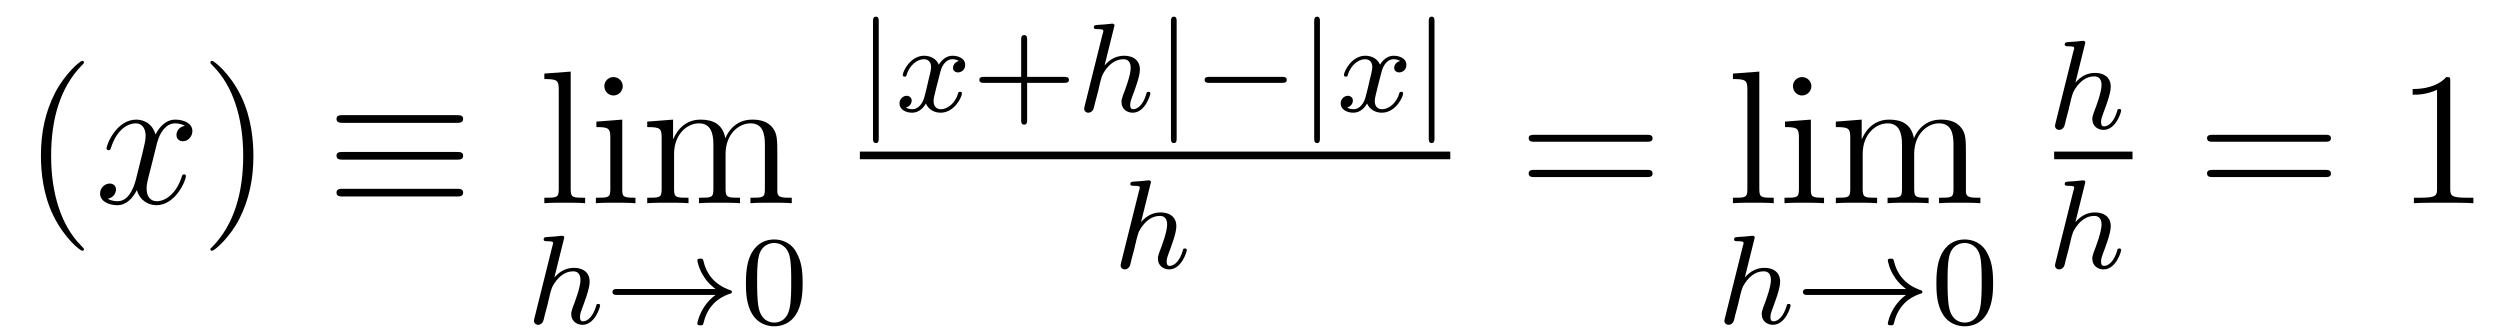
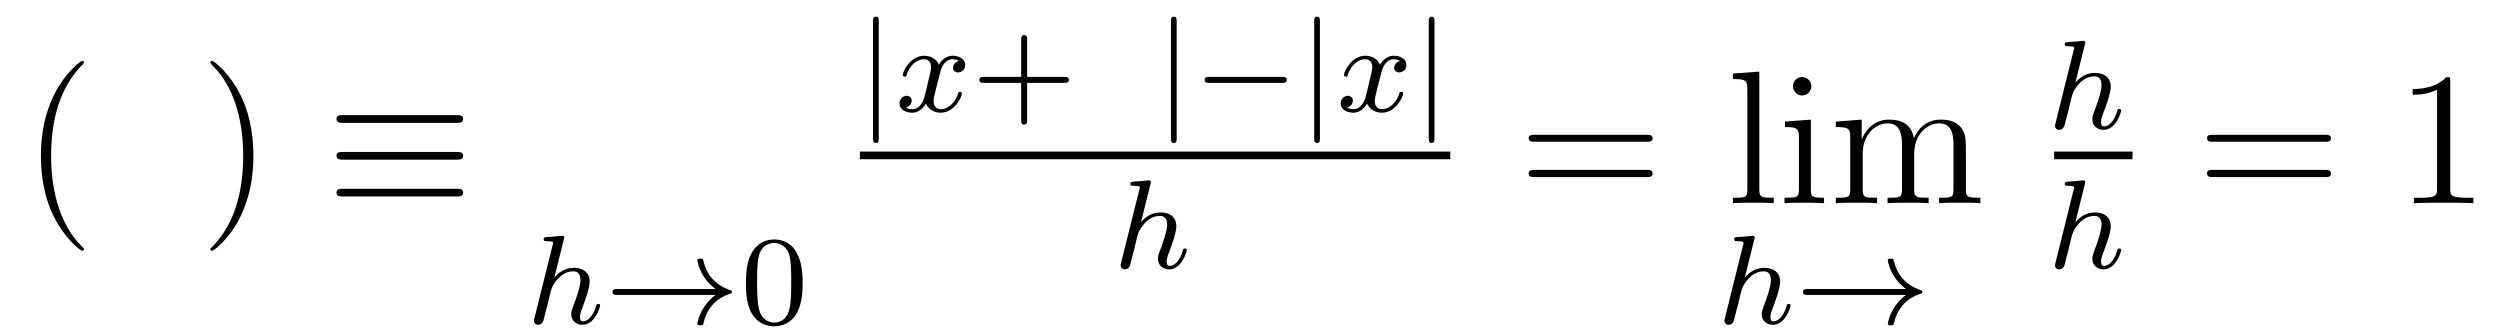
<svg xmlns="http://www.w3.org/2000/svg" height="21pt" version="1.1" viewBox="0 -21 157 21" width="157pt">
  <g id="page1">
    <g transform="matrix(1 0 0 1 -127 646)">
      <path d="M132.273 -651.348C132.273 -651.379 132.273 -651.395 132.07 -651.598C130.883 -652.801 130.211 -654.77 130.211 -657.207C130.211 -659.52 130.773 -661.504 132.148 -662.91C132.273 -663.02 132.273 -663.051 132.273 -663.082C132.273 -663.16 132.211 -663.176 132.164 -663.176C132.008 -663.176 131.039 -662.316 130.445 -661.145C129.836 -659.941 129.57 -658.676 129.57 -657.207C129.57 -656.145 129.727 -654.723 130.352 -653.457C131.055 -652.02 132.039 -651.254 132.164 -651.254C132.211 -651.254 132.273 -651.27 132.273 -651.348ZM132.957 -654.238" fill-rule="evenodd" />
-       <path d="M138.613 -659.098C138.223 -659.035 138.082 -658.738 138.082 -658.52C138.082 -658.238 138.316 -658.129 138.473 -658.129C138.832 -658.129 139.082 -658.441 139.082 -658.77C139.082 -659.27 138.519 -659.488 138.004 -659.488C137.285 -659.488 136.879 -658.785 136.77 -658.551C136.504 -659.441 135.754 -659.488 135.551 -659.488C134.332 -659.488 133.691 -657.941 133.691 -657.676C133.691 -657.629 133.738 -657.566 133.816 -657.566C133.91 -657.566 133.941 -657.629 133.957 -657.676C134.363 -659.004 135.16 -659.254 135.504 -659.254C136.051 -659.254 136.145 -658.754 136.145 -658.473C136.145 -658.207 136.082 -657.941 135.941 -657.363L135.535 -655.723C135.348 -655.02 135.004 -654.363 134.379 -654.363C134.316 -654.363 134.019 -654.363 133.77 -654.519C134.191 -654.598 134.285 -654.957 134.285 -655.098C134.285 -655.332 134.113 -655.473 133.895 -655.473C133.598 -655.473 133.285 -655.223 133.285 -654.848C133.285 -654.348 133.848 -654.113 134.363 -654.113C134.941 -654.113 135.348 -654.566 135.598 -655.066C135.785 -654.363 136.379 -654.113 136.816 -654.113C138.035 -654.113 138.676 -655.676 138.676 -655.941C138.676 -656.004 138.629 -656.051 138.566 -656.051C138.457 -656.051 138.441 -655.988 138.41 -655.895C138.082 -654.848 137.394 -654.363 136.848 -654.363C136.441 -654.363 136.207 -654.66 136.207 -655.16C136.207 -655.426 136.254 -655.613 136.457 -656.394L136.863 -658.02C137.051 -658.738 137.457 -659.254 138.004 -659.254C138.02 -659.254 138.363 -659.254 138.613 -659.098ZM139.555 -654.238" fill-rule="evenodd" />
      <path d="M142.914 -657.207C142.914 -658.113 142.805 -659.598 142.133 -660.973C141.43 -662.41 140.445 -663.176 140.32 -663.176C140.273 -663.176 140.211 -663.16 140.211 -663.082C140.211 -663.051 140.211 -663.02 140.414 -662.816C141.602 -661.613 142.273 -659.645 142.273 -657.223C142.273 -654.91 141.711 -652.91 140.336 -651.504C140.211 -651.395 140.211 -651.379 140.211 -651.348C140.211 -651.27 140.273 -651.254 140.32 -651.254C140.477 -651.254 141.445 -652.098 142.039 -653.27C142.648 -654.488 142.914 -655.77 142.914 -657.207ZM144.113 -654.238" fill-rule="evenodd" />
      <path d="M155.648 -659.285C155.852 -659.285 156.086 -659.285 156.086 -659.535C156.086 -659.769 155.867 -659.769 155.664 -659.769H148.555C148.352 -659.769 148.133 -659.769 148.133 -659.535C148.133 -659.285 148.367 -659.285 148.555 -659.285H155.648ZM155.664 -654.66C155.867 -654.66 156.086 -654.66 156.086 -654.91C156.086 -655.145 155.852 -655.145 155.648 -655.145H148.555C148.367 -655.145 148.133 -655.145 148.133 -654.91C148.133 -654.66 148.352 -654.66 148.555 -654.66H155.664ZM155.664 -656.973C155.867 -656.973 156.086 -656.973 156.086 -657.223C156.086 -657.457 155.867 -657.457 155.664 -657.457H148.555C148.352 -657.457 148.133 -657.457 148.133 -657.223C148.133 -656.973 148.352 -656.973 148.555 -656.973H155.664ZM156.715 -654.238" fill-rule="evenodd" />
-       <path d="M162.84 -662.504L161.184 -662.379V-662.035C161.996 -662.035 162.09 -661.957 162.09 -661.363V-655.113C162.09 -654.582 161.965 -654.582 161.184 -654.582V-654.238C161.527 -654.27 162.105 -654.27 162.465 -654.27S163.418 -654.27 163.746 -654.238V-654.582C162.981 -654.582 162.84 -654.582 162.84 -655.113V-662.504ZM166.109 -661.582C166.109 -661.895 165.859 -662.16 165.516 -662.16C165.219 -662.16 164.953 -661.91 164.953 -661.598C164.953 -661.238 165.234 -661.004 165.516 -661.004C165.891 -661.004 166.109 -661.316 166.109 -661.582ZM164.453 -659.363V-659.019C165.219 -659.019 165.328 -658.941 165.328 -658.363V-655.113C165.328 -654.582 165.203 -654.582 164.422 -654.582V-654.238C164.766 -654.27 165.328 -654.27 165.672 -654.27C165.813 -654.27 166.5 -654.27 166.906 -654.238V-654.582C166.125 -654.582 166.078 -654.645 166.078 -655.113V-659.488L164.453 -659.363ZM175.816 -657.129C175.816 -658.238 175.816 -658.582 175.535 -658.957C175.191 -659.426 174.629 -659.488 174.238 -659.488C173.238 -659.488 172.738 -658.785 172.551 -658.316C172.379 -659.238 171.738 -659.488 170.988 -659.488C169.832 -659.488 169.379 -658.504 169.285 -658.269H169.269V-659.488L167.645 -659.363V-659.019C168.457 -659.019 168.551 -658.941 168.551 -658.348V-655.113C168.551 -654.582 168.426 -654.582 167.645 -654.582V-654.238C167.957 -654.27 168.598 -654.27 168.941 -654.27C169.285 -654.27 169.926 -654.27 170.238 -654.238V-654.582C169.473 -654.582 169.332 -654.582 169.332 -655.113V-657.332C169.332 -658.582 170.16 -659.254 170.895 -659.254S171.801 -658.644 171.801 -657.926V-655.113C171.801 -654.582 171.676 -654.582 170.895 -654.582V-654.238C171.207 -654.27 171.848 -654.27 172.176 -654.27C172.52 -654.27 173.176 -654.27 173.473 -654.238V-654.582C172.723 -654.582 172.566 -654.582 172.566 -655.113V-657.332C172.566 -658.582 173.394 -659.254 174.129 -659.254C174.879 -659.254 175.035 -658.644 175.035 -657.926V-655.113C175.035 -654.582 174.91 -654.582 174.129 -654.582V-654.238C174.441 -654.27 175.082 -654.27 175.426 -654.27C175.77 -654.27 176.41 -654.27 176.723 -654.238V-654.582C176.129 -654.582 175.832 -654.582 175.816 -654.941V-657.129ZM176.988 -654.238" fill-rule="evenodd" />
      <path d="M162.406 -651.961C162.406 -651.977 162.438 -652.07 162.438 -652.086C162.438 -652.117 162.406 -652.195 162.297 -652.195C162.266 -652.195 162.031 -652.164 161.844 -652.148L161.391 -652.117C161.219 -652.102 161.141 -652.102 161.141 -651.961C161.141 -651.852 161.25 -651.852 161.344 -651.852C161.734 -651.852 161.734 -651.805 161.734 -651.727C161.734 -651.695 161.734 -651.68 161.688 -651.539L160.563 -647.023C160.531 -646.898 160.531 -646.852 160.531 -646.852C160.531 -646.711 160.641 -646.602 160.797 -646.602C160.922 -646.602 161.031 -646.68 161.094 -646.789C161.125 -646.836 161.187 -647.086 161.219 -647.242L161.406 -647.945C161.422 -648.07 161.516 -648.367 161.531 -648.492C161.656 -648.945 161.656 -648.961 161.828 -649.227C162.094 -649.617 162.469 -649.961 163 -649.961C163.281 -649.961 163.453 -649.789 163.453 -649.414C163.453 -648.977 163.125 -648.086 162.969 -647.695C162.875 -647.43 162.875 -647.383 162.875 -647.273C162.875 -646.82 163.234 -646.602 163.578 -646.602C164.359 -646.602 164.688 -647.711 164.688 -647.82C164.688 -647.898 164.625 -647.914 164.562 -647.914C164.469 -647.914 164.453 -647.867 164.438 -647.789C164.25 -647.133 163.906 -646.82 163.609 -646.82C163.484 -646.82 163.422 -646.898 163.422 -647.086C163.422 -647.273 163.484 -647.445 163.563 -647.648C163.672 -647.945 164.031 -648.852 164.031 -649.305C164.031 -649.898 163.609 -650.18 163.047 -650.18C162.594 -650.18 162.172 -649.992 161.813 -649.57L162.406 -651.961ZM164.996 -646.68" fill-rule="evenodd" />
      <path d="M171.934 -648.477C171.668 -648.289 171.418 -648.023 171.231 -647.742C170.887 -647.227 170.793 -646.727 170.793 -646.695C170.793 -646.57 170.902 -646.57 170.98 -646.57C171.074 -646.57 171.137 -646.57 171.168 -646.664C171.371 -647.555 171.871 -648.227 172.84 -648.555C172.902 -648.57 172.965 -648.586 172.965 -648.664S172.902 -648.773 172.871 -648.773C171.809 -649.133 171.34 -649.883 171.184 -650.586C171.137 -650.742 171.137 -650.758 170.98 -650.758C170.902 -650.758 170.793 -650.758 170.793 -650.648C170.793 -650.633 170.871 -650.102 171.231 -649.586C171.449 -649.242 171.73 -649.008 171.934 -648.852H165.762C165.637 -648.852 165.465 -648.852 165.465 -648.664C165.465 -648.477 165.637 -648.477 165.762 -648.477H171.934ZM173.516 -646.68" fill-rule="evenodd" />
      <path d="M177.406 -649.211C177.406 -650.07 177.312 -650.586 177.047 -651.086C176.703 -651.789 176.063 -651.961 175.625 -651.961C174.625 -651.961 174.25 -651.211 174.141 -650.992C173.859 -650.414 173.844 -649.633 173.844 -649.211C173.844 -648.695 173.859 -647.883 174.25 -647.258C174.609 -646.664 175.203 -646.508 175.625 -646.508C176 -646.508 176.688 -646.633 177.078 -647.414C177.375 -647.992 177.406 -648.695 177.406 -649.211ZM175.625 -646.742C175.344 -646.742 174.797 -646.867 174.641 -647.695C174.547 -648.148 174.547 -648.898 174.547 -649.305C174.547 -649.852 174.547 -650.414 174.641 -650.852C174.797 -651.664 175.422 -651.742 175.625 -651.742C175.891 -651.742 176.438 -651.602 176.594 -650.883C176.688 -650.445 176.688 -649.852 176.688 -649.305C176.688 -648.836 176.688 -648.133 176.594 -647.68C176.438 -646.852 175.891 -646.742 175.625 -646.742ZM177.715 -646.68" fill-rule="evenodd" />
      <path d="M182.184 -665.656C182.184 -665.781 182.184 -665.953 182.012 -665.953C181.824 -665.953 181.824 -665.781 181.824 -665.656V-658.312C181.824 -658.188 181.824 -658.016 182.012 -658.016C182.184 -658.016 182.184 -658.188 182.184 -658.312V-665.656ZM183.238 -660" fill-rule="evenodd" />
      <path d="M187.223 -663.172C186.863 -663.078 186.848 -662.781 186.848 -662.734C186.848 -662.562 186.988 -662.453 187.16 -662.453S187.613 -662.578 187.613 -662.922C187.613 -663.375 187.113 -663.5 186.816 -663.5C186.441 -663.5 186.144 -663.25 185.957 -662.937C185.785 -663.359 185.363 -663.5 185.035 -663.5C184.176 -663.5 183.691 -662.516 183.691 -662.281C183.691 -662.219 183.754 -662.187 183.816 -662.187C183.91 -662.187 183.926 -662.219 183.941 -662.328C184.129 -662.906 184.598 -663.281 185.019 -663.281C185.332 -663.281 185.473 -663.063 185.473 -662.781C185.473 -662.609 185.379 -662.25 185.316 -662C185.27 -661.766 185.098 -661.062 185.051 -660.906C184.941 -660.484 184.66 -660.141 184.301 -660.141C184.269 -660.141 184.051 -660.141 183.894 -660.25C184.254 -660.344 184.254 -660.672 184.254 -660.687C184.254 -660.859 184.113 -660.984 183.941 -660.984C183.723 -660.984 183.488 -660.797 183.488 -660.5C183.488 -660.125 183.879 -659.922 184.285 -659.922C184.707 -659.922 185.004 -660.234 185.145 -660.5C185.316 -660.109 185.691 -659.922 186.066 -659.922C186.941 -659.922 187.41 -660.906 187.41 -661.141C187.41 -661.219 187.348 -661.234 187.285 -661.234C187.191 -661.234 187.176 -661.188 187.16 -661.109C187.004 -660.578 186.551 -660.141 186.082 -660.141C185.816 -660.141 185.629 -660.312 185.629 -660.656C185.629 -660.813 185.676 -661 185.785 -661.437C185.848 -661.672 186.02 -662.375 186.066 -662.531C186.176 -662.937 186.441 -663.281 186.801 -663.281C186.848 -663.281 187.051 -663.281 187.223 -663.172ZM188.035 -660" fill-rule="evenodd" />
      <path d="M191.504 -661.797H193.832C193.942 -661.797 194.129 -661.797 194.129 -661.984C194.129 -662.172 193.942 -662.172 193.832 -662.172H191.504V-664.516C191.504 -664.625 191.504 -664.797 191.316 -664.797C191.129 -664.797 191.129 -664.625 191.129 -664.516V-662.172H188.785C188.676 -662.172 188.504 -662.172 188.504 -661.984C188.504 -661.797 188.676 -661.797 188.785 -661.797H191.129V-659.453C191.129 -659.344 191.129 -659.172 191.316 -659.172C191.504 -659.172 191.504 -659.344 191.504 -659.453V-661.797ZM194.633 -660" fill-rule="evenodd" />
-       <path d="M196.961 -665.281C196.961 -665.297 196.992 -665.391 196.992 -665.406C196.992 -665.437 196.961 -665.516 196.852 -665.516C196.82 -665.516 196.586 -665.484 196.398 -665.469L195.946 -665.437C195.774 -665.422 195.695 -665.422 195.695 -665.281C195.695 -665.172 195.805 -665.172 195.899 -665.172C196.289 -665.172 196.289 -665.125 196.289 -665.047C196.289 -665.016 196.289 -665 196.242 -664.859L195.118 -660.344C195.086 -660.219 195.086 -660.172 195.086 -660.172C195.086 -660.031 195.196 -659.922 195.352 -659.922C195.476 -659.922 195.586 -660 195.648 -660.109C195.679 -660.156 195.742 -660.406 195.774 -660.562L195.961 -661.266C195.977 -661.391 196.07 -661.687 196.086 -661.812C196.211 -662.266 196.211 -662.281 196.382 -662.547C196.649 -662.937 197.023 -663.281 197.555 -663.281C197.836 -663.281 198.008 -663.109 198.008 -662.734C198.008 -662.297 197.68 -661.406 197.524 -661.016C197.43 -660.75 197.43 -660.703 197.43 -660.594C197.43 -660.141 197.789 -659.922 198.133 -659.922C198.914 -659.922 199.242 -661.031 199.242 -661.141C199.242 -661.219 199.18 -661.234 199.117 -661.234C199.024 -661.234 199.008 -661.188 198.992 -661.109C198.805 -660.453 198.461 -660.141 198.164 -660.141C198.04 -660.141 197.976 -660.219 197.976 -660.406C197.976 -660.594 198.04 -660.766 198.118 -660.969C198.227 -661.266 198.586 -662.172 198.586 -662.625C198.586 -663.219 198.164 -663.5 197.602 -663.5C197.148 -663.5 196.727 -663.312 196.367 -662.891L196.961 -665.281ZM199.55 -660" fill-rule="evenodd" />
      <path d="M200.894 -665.656C200.894 -665.781 200.894 -665.953 200.723 -665.953C200.536 -665.953 200.536 -665.781 200.536 -665.656V-658.312C200.536 -658.188 200.536 -658.016 200.723 -658.016C200.894 -658.016 200.894 -658.188 200.894 -658.312V-665.656ZM207.511 -661.797C207.637 -661.797 207.809 -661.797 207.809 -661.984C207.809 -662.172 207.637 -662.172 207.511 -662.172H202.949C202.824 -662.172 202.652 -662.172 202.652 -661.984C202.652 -661.797 202.824 -661.797 202.949 -661.797H207.511ZM209.891 -665.656C209.891 -665.781 209.891 -665.953 209.719 -665.953C209.531 -665.953 209.531 -665.781 209.531 -665.656V-658.312C209.531 -658.188 209.531 -658.016 209.719 -658.016C209.891 -658.016 209.891 -658.188 209.891 -658.312V-665.656ZM210.946 -660" fill-rule="evenodd" />
      <path d="M214.93 -663.172C214.571 -663.078 214.555 -662.781 214.555 -662.734C214.555 -662.562 214.696 -662.453 214.867 -662.453C215.039 -662.453 215.321 -662.578 215.321 -662.922C215.321 -663.375 214.82 -663.5 214.524 -663.5C214.148 -663.5 213.852 -663.25 213.664 -662.937C213.492 -663.359 213.071 -663.5 212.742 -663.5C211.883 -663.5 211.398 -662.516 211.398 -662.281C211.398 -662.219 211.46 -662.187 211.524 -662.187C211.618 -662.187 211.633 -662.219 211.649 -662.328C211.836 -662.906 212.305 -663.281 212.726 -663.281C213.04 -663.281 213.18 -663.063 213.18 -662.781C213.18 -662.609 213.086 -662.25 213.024 -662C212.976 -661.766 212.804 -661.062 212.758 -660.906C212.648 -660.484 212.368 -660.141 212.008 -660.141C211.976 -660.141 211.758 -660.141 211.602 -660.25C211.961 -660.344 211.961 -660.672 211.961 -660.687C211.961 -660.859 211.82 -660.984 211.649 -660.984C211.429 -660.984 211.195 -660.797 211.195 -660.5C211.195 -660.125 211.586 -659.922 211.992 -659.922C212.414 -659.922 212.711 -660.234 212.851 -660.5C213.024 -660.109 213.398 -659.922 213.774 -659.922C214.649 -659.922 215.117 -660.906 215.117 -661.141C215.117 -661.219 215.054 -661.234 214.992 -661.234C214.898 -661.234 214.883 -661.188 214.867 -661.109C214.711 -660.578 214.258 -660.141 213.79 -660.141C213.523 -660.141 213.336 -660.312 213.336 -660.656C213.336 -660.813 213.383 -661 213.492 -661.437C213.554 -661.672 213.726 -662.375 213.774 -662.531C213.883 -662.937 214.148 -663.281 214.508 -663.281C214.555 -663.281 214.758 -663.281 214.93 -663.172ZM215.742 -660" fill-rule="evenodd" />
      <path d="M217.086 -665.656C217.086 -665.781 217.086 -665.953 216.914 -665.953C216.726 -665.953 216.726 -665.781 216.726 -665.656V-658.312C216.726 -658.188 216.726 -658.016 216.914 -658.016C217.086 -658.016 217.086 -658.188 217.086 -658.312V-665.656ZM218.141 -660" fill-rule="evenodd" />
      <path d="M181 -657H218.078V-657.48H181" />
      <path d="M199.25 -655.441C199.25 -655.457 199.282 -655.551 199.282 -655.566C199.282 -655.598 199.25 -655.676 199.141 -655.676C199.109 -655.676 198.875 -655.644 198.688 -655.629L198.234 -655.598C198.062 -655.582 197.984 -655.582 197.984 -655.441C197.984 -655.332 198.094 -655.332 198.187 -655.332C198.578 -655.332 198.578 -655.285 198.578 -655.207C198.578 -655.176 198.578 -655.16 198.532 -655.02L197.406 -650.504C197.375 -650.379 197.375 -650.332 197.375 -650.332C197.375 -650.191 197.484 -650.082 197.641 -650.082C197.766 -650.082 197.875 -650.16 197.938 -650.27C197.969 -650.316 198.031 -650.566 198.062 -650.723L198.25 -651.426C198.265 -651.551 198.359 -651.848 198.376 -651.973C198.5 -652.426 198.5 -652.441 198.672 -652.707C198.937 -653.098 199.313 -653.441 199.843 -653.441C200.125 -653.441 200.297 -653.27 200.297 -652.895C200.297 -652.457 199.969 -651.566 199.812 -651.176C199.718 -650.91 199.718 -650.863 199.718 -650.754C199.718 -650.301 200.078 -650.082 200.422 -650.082C201.203 -650.082 201.532 -651.191 201.532 -651.301C201.532 -651.379 201.469 -651.395 201.407 -651.395C201.312 -651.395 201.296 -651.348 201.281 -651.27C201.094 -650.613 200.75 -650.301 200.453 -650.301C200.328 -650.301 200.266 -650.379 200.266 -650.566C200.266 -650.754 200.328 -650.926 200.406 -651.129C200.515 -651.426 200.875 -652.332 200.875 -652.785C200.875 -653.379 200.453 -653.66 199.891 -653.66C199.438 -653.66 199.015 -653.473 198.656 -653.051L199.25 -655.441ZM201.84 -650.16" fill-rule="evenodd" />
      <path d="M230.406 -658.098C230.578 -658.098 230.782 -658.098 230.782 -658.316C230.782 -658.535 230.578 -658.535 230.406 -658.535H223.391C223.219 -658.535 223 -658.535 223 -658.332C223 -658.098 223.204 -658.098 223.391 -658.098H230.406ZM230.406 -655.879C230.578 -655.879 230.782 -655.879 230.782 -656.098C230.782 -656.332 230.578 -656.332 230.406 -656.332H223.391C223.219 -656.332 223 -656.332 223 -656.113C223 -655.879 223.204 -655.879 223.391 -655.879H230.406ZM231.476 -654.238" fill-rule="evenodd" />
      <path d="M237.485 -662.504L235.828 -662.379V-662.035C236.641 -662.035 236.735 -661.957 236.735 -661.363V-655.113C236.735 -654.582 236.609 -654.582 235.828 -654.582V-654.238C236.172 -654.27 236.75 -654.27 237.109 -654.27C237.469 -654.27 238.062 -654.27 238.391 -654.238V-654.582C237.625 -654.582 237.485 -654.582 237.485 -655.113V-662.504ZM240.754 -661.582C240.754 -661.895 240.504 -662.16 240.16 -662.16C239.863 -662.16 239.598 -661.91 239.598 -661.598C239.598 -661.238 239.879 -661.004 240.16 -661.004C240.535 -661.004 240.754 -661.316 240.754 -661.582ZM239.098 -659.363V-659.019C239.863 -659.019 239.972 -658.941 239.972 -658.363V-655.113C239.972 -654.582 239.848 -654.582 239.066 -654.582V-654.238C239.41 -654.27 239.972 -654.27 240.317 -654.27C240.457 -654.27 241.145 -654.27 241.55 -654.238V-654.582C240.769 -654.582 240.722 -654.645 240.722 -655.113V-659.488L239.098 -659.363ZM250.46 -657.129C250.46 -658.238 250.46 -658.582 250.18 -658.957C249.836 -659.426 249.274 -659.488 248.882 -659.488C247.883 -659.488 247.382 -658.785 247.195 -658.316C247.024 -659.238 246.383 -659.488 245.633 -659.488C244.476 -659.488 244.024 -658.504 243.93 -658.269H243.914V-659.488L242.29 -659.363V-659.019C243.102 -659.019 243.196 -658.941 243.196 -658.348V-655.113C243.196 -654.582 243.071 -654.582 242.29 -654.582V-654.238C242.602 -654.27 243.242 -654.27 243.586 -654.27C243.93 -654.27 244.571 -654.27 244.883 -654.238V-654.582C244.117 -654.582 243.977 -654.582 243.977 -655.113V-657.332C243.977 -658.582 244.805 -659.254 245.539 -659.254S246.445 -658.644 246.445 -657.926V-655.113C246.445 -654.582 246.32 -654.582 245.539 -654.582V-654.238C245.851 -654.27 246.492 -654.27 246.821 -654.27C247.164 -654.27 247.82 -654.27 248.117 -654.238V-654.582C247.367 -654.582 247.211 -654.582 247.211 -655.113V-657.332C247.211 -658.582 248.039 -659.254 248.773 -659.254C249.523 -659.254 249.679 -658.644 249.679 -657.926V-655.113C249.679 -654.582 249.554 -654.582 248.773 -654.582V-654.238C249.086 -654.27 249.726 -654.27 250.07 -654.27C250.414 -654.27 251.054 -654.27 251.368 -654.238V-654.582C250.774 -654.582 250.476 -654.582 250.46 -654.941V-657.129ZM251.633 -654.238" fill-rule="evenodd" />
      <path d="M237.168 -651.961C237.168 -651.977 237.199 -652.07 237.199 -652.086C237.199 -652.117 237.168 -652.195 237.059 -652.195C237.028 -652.195 236.792 -652.164 236.605 -652.148L236.153 -652.117C235.98 -652.102 235.902 -652.102 235.902 -651.961C235.902 -651.852 236.011 -651.852 236.106 -651.852C236.496 -651.852 236.496 -651.805 236.496 -651.727C236.496 -651.695 236.496 -651.68 236.449 -651.539L235.325 -647.023C235.292 -646.898 235.292 -646.852 235.292 -646.852C235.292 -646.711 235.403 -646.602 235.559 -646.602C235.684 -646.602 235.793 -646.68 235.855 -646.789C235.886 -646.836 235.949 -647.086 235.98 -647.242L236.168 -647.945C236.184 -648.07 236.278 -648.367 236.293 -648.492C236.418 -648.945 236.418 -648.961 236.59 -649.227C236.856 -649.617 237.23 -649.961 237.762 -649.961C238.043 -649.961 238.214 -649.789 238.214 -649.414C238.214 -648.977 237.887 -648.086 237.731 -647.695C237.637 -647.43 237.637 -647.383 237.637 -647.273C237.637 -646.82 237.996 -646.602 238.34 -646.602C239.122 -646.602 239.449 -647.711 239.449 -647.82C239.449 -647.898 239.387 -647.914 239.324 -647.914C239.231 -647.914 239.215 -647.867 239.2 -647.789C239.011 -647.133 238.668 -646.82 238.372 -646.82C238.246 -646.82 238.183 -646.898 238.183 -647.086C238.183 -647.273 238.246 -647.445 238.325 -647.648C238.434 -647.945 238.793 -648.852 238.793 -649.305C238.793 -649.898 238.372 -650.18 237.809 -650.18C237.355 -650.18 236.934 -649.992 236.574 -649.57L237.168 -651.961ZM239.758 -646.68" fill-rule="evenodd" />
      <path d="M246.695 -648.477C246.43 -648.289 246.18 -648.023 245.992 -647.742C245.648 -647.227 245.555 -646.727 245.555 -646.695C245.555 -646.57 245.664 -646.57 245.742 -646.57C245.836 -646.57 245.898 -646.57 245.929 -646.664C246.133 -647.555 246.632 -648.227 247.602 -648.555C247.664 -648.57 247.727 -648.586 247.727 -648.664S247.664 -648.773 247.633 -648.773C246.57 -649.133 246.102 -649.883 245.945 -650.586C245.898 -650.742 245.898 -650.758 245.742 -650.758C245.664 -650.758 245.555 -650.758 245.555 -650.648C245.555 -650.633 245.633 -650.102 245.992 -649.586C246.211 -649.242 246.492 -649.008 246.695 -648.852H240.523C240.398 -648.852 240.227 -648.852 240.227 -648.664C240.227 -648.477 240.398 -648.477 240.523 -648.477H246.695ZM248.278 -646.68" fill-rule="evenodd" />
-       <path d="M252.168 -649.211C252.168 -650.07 252.074 -650.586 251.809 -651.086C251.465 -651.789 250.824 -651.961 250.387 -651.961C249.386 -651.961 249.012 -651.211 248.903 -650.992C248.621 -650.414 248.605 -649.633 248.605 -649.211C248.605 -648.695 248.621 -647.883 249.012 -647.258C249.371 -646.664 249.965 -646.508 250.387 -646.508C250.762 -646.508 251.449 -646.633 251.84 -647.414C252.137 -647.992 252.168 -648.695 252.168 -649.211ZM250.387 -646.742C250.105 -646.742 249.559 -646.867 249.402 -647.695C249.308 -648.148 249.308 -648.898 249.308 -649.305C249.308 -649.852 249.308 -650.414 249.402 -650.852C249.559 -651.664 250.183 -651.742 250.387 -651.742C250.652 -651.742 251.2 -651.602 251.356 -650.883C251.449 -650.445 251.449 -649.852 251.449 -649.305C251.449 -648.836 251.449 -648.133 251.356 -647.68C251.2 -646.852 250.652 -646.742 250.387 -646.742ZM252.476 -646.68" fill-rule="evenodd" />
      <path d="M257.929 -664.203C257.929 -664.219 257.96 -664.312 257.96 -664.328C257.96 -664.359 257.929 -664.437 257.82 -664.437C257.789 -664.437 257.555 -664.406 257.368 -664.391L256.914 -664.359C256.742 -664.344 256.664 -664.344 256.664 -664.203C256.664 -664.094 256.774 -664.094 256.867 -664.094C257.258 -664.094 257.258 -664.047 257.258 -663.969C257.258 -663.937 257.258 -663.922 257.21 -663.781L256.086 -659.266C256.055 -659.141 256.055 -659.094 256.055 -659.094C256.055 -658.953 256.164 -658.844 256.32 -658.844C256.445 -658.844 256.555 -658.922 256.618 -659.031C256.649 -659.078 256.711 -659.328 256.742 -659.484L256.93 -660.187C256.945 -660.312 257.039 -660.609 257.054 -660.734C257.179 -661.188 257.179 -661.203 257.352 -661.469C257.617 -661.859 257.992 -662.203 258.523 -662.203C258.805 -662.203 258.977 -662.031 258.977 -661.656C258.977 -661.219 258.648 -660.328 258.492 -659.937C258.398 -659.672 258.398 -659.625 258.398 -659.516C258.398 -659.062 258.758 -658.844 259.102 -658.844C259.883 -658.844 260.21 -659.953 260.21 -660.063C260.21 -660.141 260.148 -660.156 260.086 -660.156C259.992 -660.156 259.976 -660.109 259.961 -660.031C259.774 -659.375 259.429 -659.062 259.133 -659.062C259.008 -659.062 258.946 -659.141 258.946 -659.328C258.946 -659.516 259.008 -659.688 259.086 -659.891C259.195 -660.187 259.555 -661.094 259.555 -661.547C259.555 -662.141 259.133 -662.422 258.57 -662.422C258.118 -662.422 257.695 -662.234 257.336 -661.812L257.929 -664.203ZM260.52 -658.922" fill-rule="evenodd" />
      <path d="M256 -657H260.922V-657.48H256" />
      <path d="M257.929 -655.441C257.929 -655.457 257.96 -655.551 257.96 -655.566C257.96 -655.598 257.929 -655.676 257.82 -655.676C257.789 -655.676 257.555 -655.644 257.368 -655.629L256.914 -655.598C256.742 -655.582 256.664 -655.582 256.664 -655.441C256.664 -655.332 256.774 -655.332 256.867 -655.332C257.258 -655.332 257.258 -655.285 257.258 -655.207C257.258 -655.176 257.258 -655.16 257.21 -655.02L256.086 -650.504C256.055 -650.379 256.055 -650.332 256.055 -650.332C256.055 -650.191 256.164 -650.082 256.32 -650.082C256.445 -650.082 256.555 -650.16 256.618 -650.27C256.649 -650.316 256.711 -650.566 256.742 -650.723L256.93 -651.426C256.945 -651.551 257.039 -651.848 257.054 -651.973C257.179 -652.426 257.179 -652.441 257.352 -652.707C257.617 -653.098 257.992 -653.441 258.523 -653.441C258.805 -653.441 258.977 -653.27 258.977 -652.895C258.977 -652.457 258.648 -651.566 258.492 -651.176C258.398 -650.91 258.398 -650.863 258.398 -650.754C258.398 -650.301 258.758 -650.082 259.102 -650.082C259.883 -650.082 260.21 -651.191 260.21 -651.301C260.21 -651.379 260.148 -651.395 260.086 -651.395C259.992 -651.395 259.976 -651.348 259.961 -651.27C259.774 -650.613 259.429 -650.301 259.133 -650.301C259.008 -650.301 258.946 -650.379 258.946 -650.566C258.946 -650.754 259.008 -650.926 259.086 -651.129C259.195 -651.426 259.555 -652.332 259.555 -652.785C259.555 -653.379 259.133 -653.66 258.57 -653.66C258.118 -653.66 257.695 -653.473 257.336 -653.051L257.929 -655.441ZM260.52 -650.16" fill-rule="evenodd" />
      <path d="M273.008 -658.098C273.18 -658.098 273.383 -658.098 273.383 -658.316C273.383 -658.535 273.18 -658.535 273.008 -658.535H265.992C265.82 -658.535 265.602 -658.535 265.602 -658.332C265.602 -658.098 265.805 -658.098 265.992 -658.098H273.008ZM273.008 -655.879C273.18 -655.879 273.383 -655.879 273.383 -656.098C273.383 -656.332 273.18 -656.332 273.008 -656.332H265.992C265.82 -656.332 265.602 -656.332 265.602 -656.113C265.602 -655.879 265.805 -655.879 265.992 -655.879H273.008ZM274.078 -654.238" fill-rule="evenodd" />
      <path d="M280.876 -661.879C280.876 -662.16 280.876 -662.16 280.625 -662.16C280.344 -661.848 279.75 -661.41 278.515 -661.41V-661.051C278.797 -661.051 279.391 -661.051 280.046 -661.363V-655.16C280.046 -654.723 280.015 -654.582 278.969 -654.582H278.593V-654.238C278.922 -654.27 280.078 -654.27 280.469 -654.27C280.859 -654.27 282 -654.27 282.328 -654.238V-654.582H281.953C280.907 -654.582 280.876 -654.723 280.876 -655.16V-661.879ZM283.316 -654.238" fill-rule="evenodd" />
    </g>
  </g>
</svg>